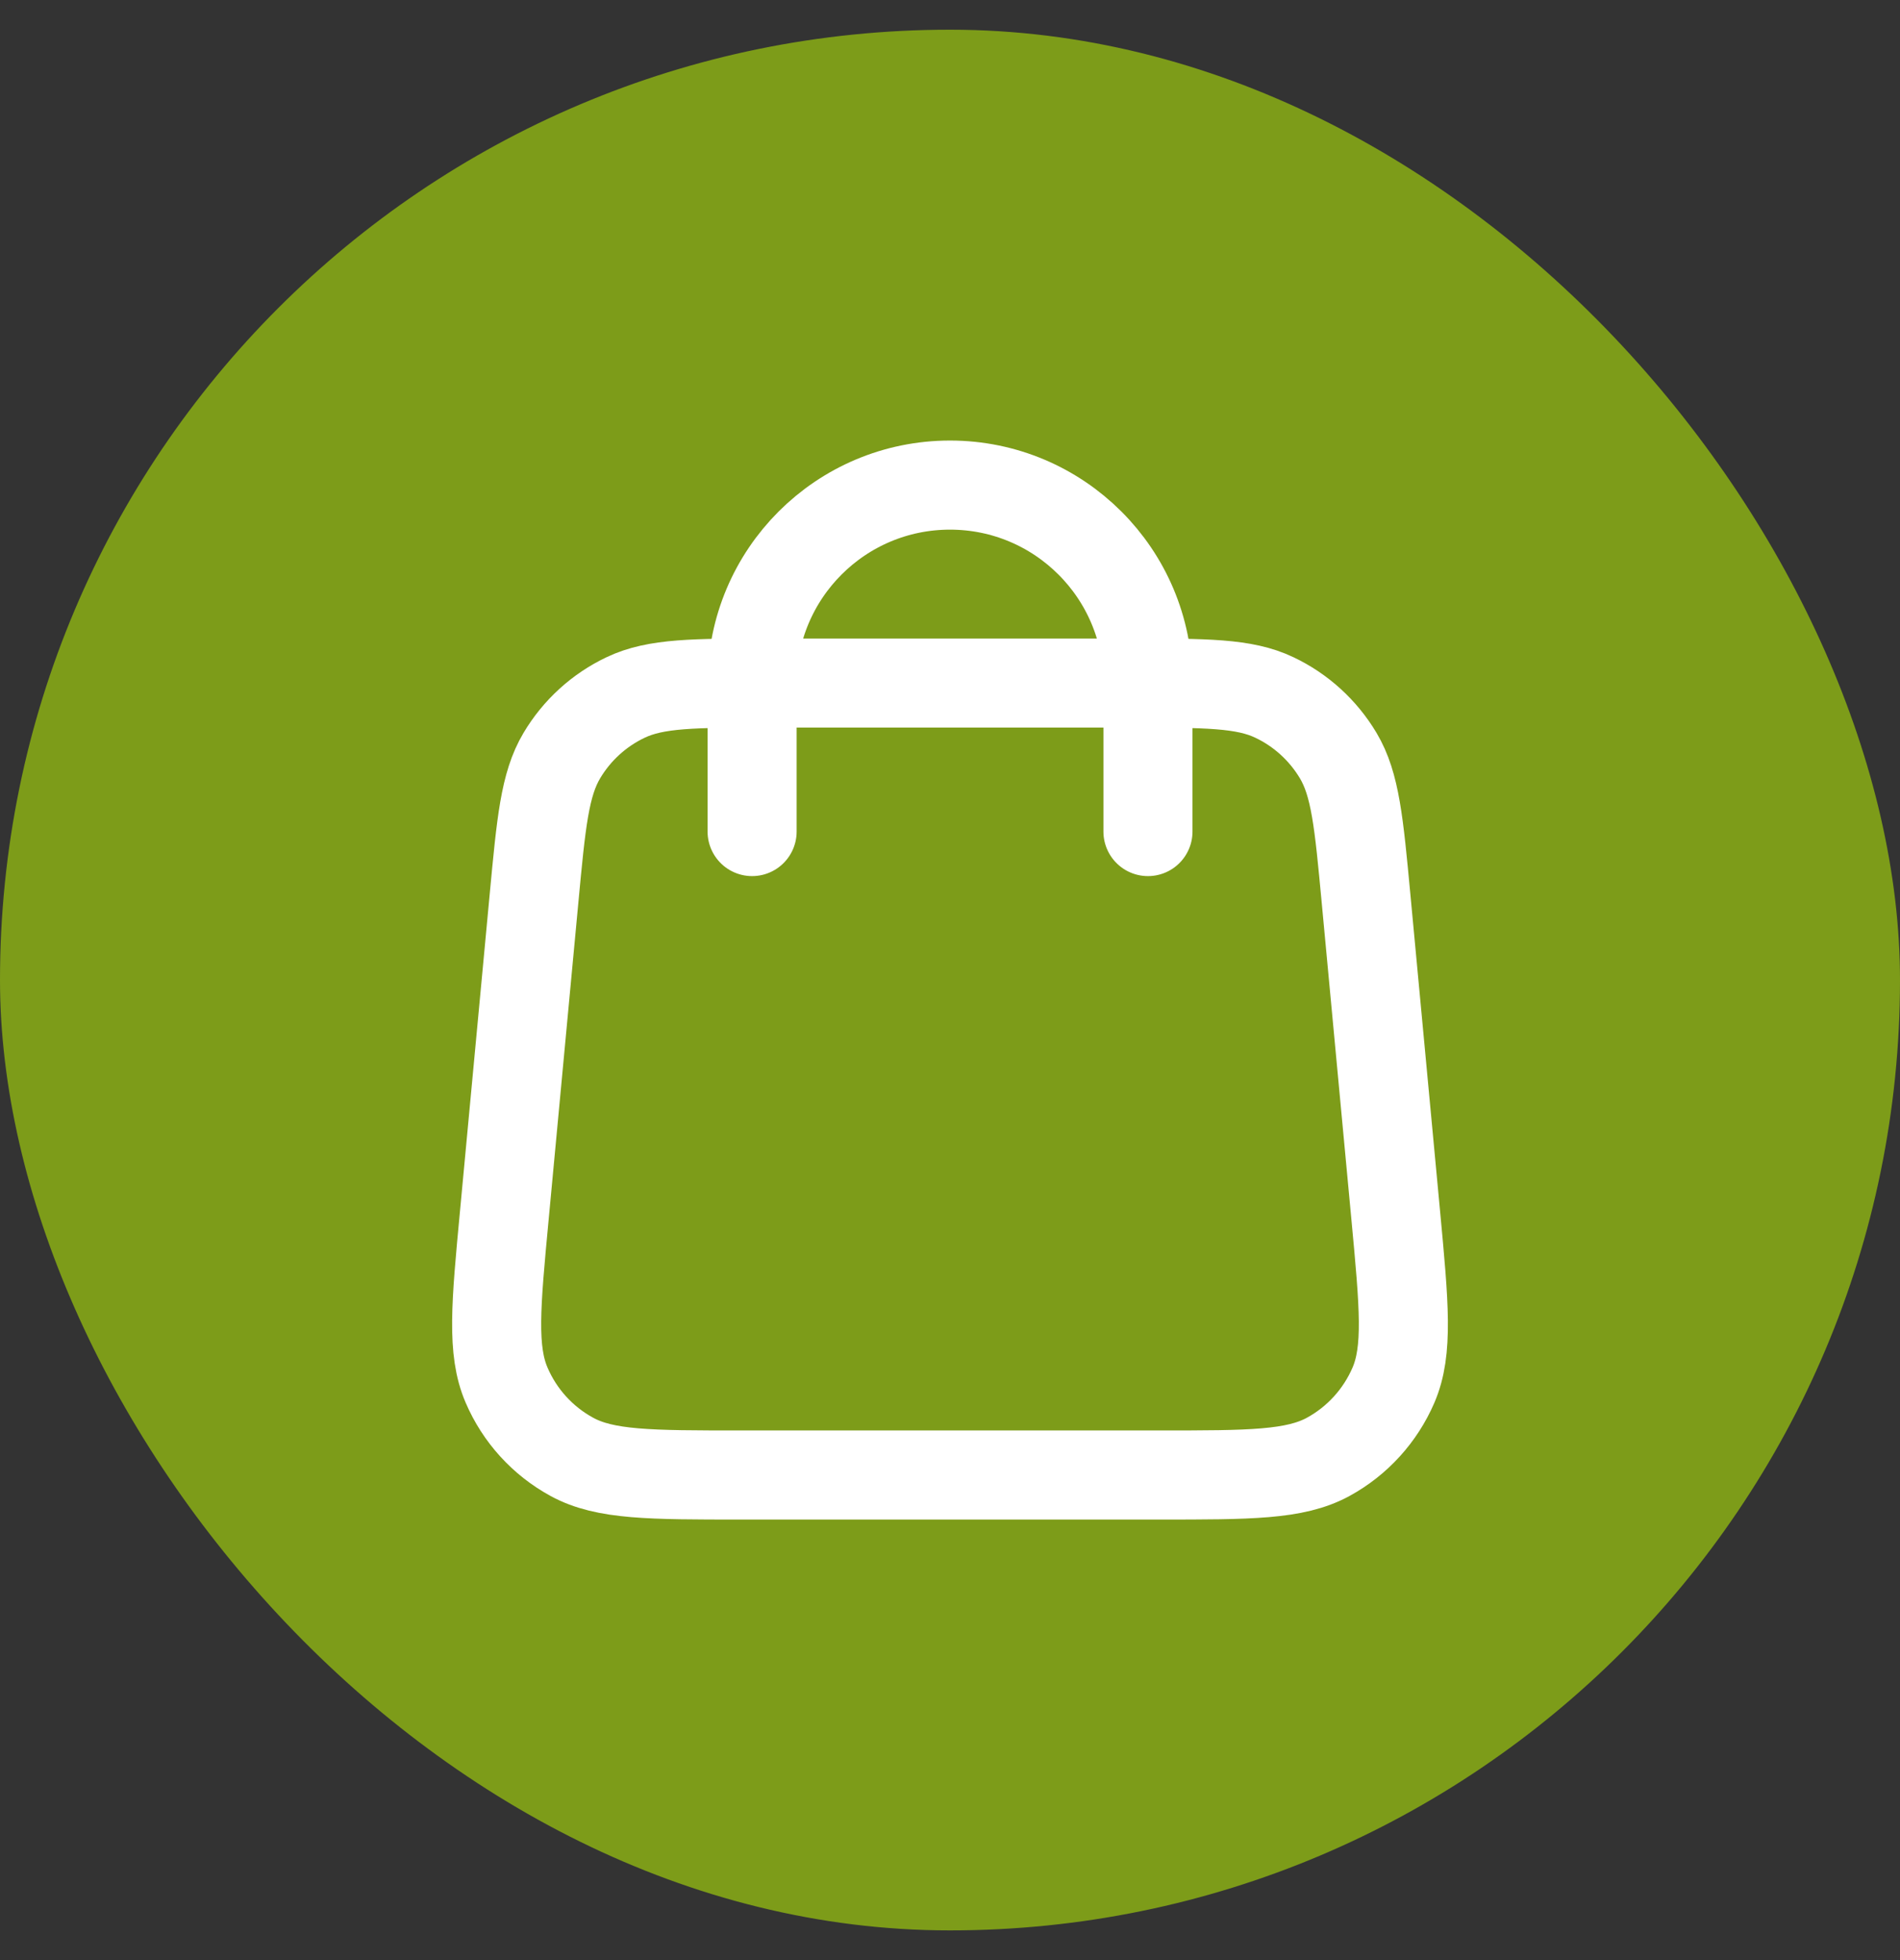
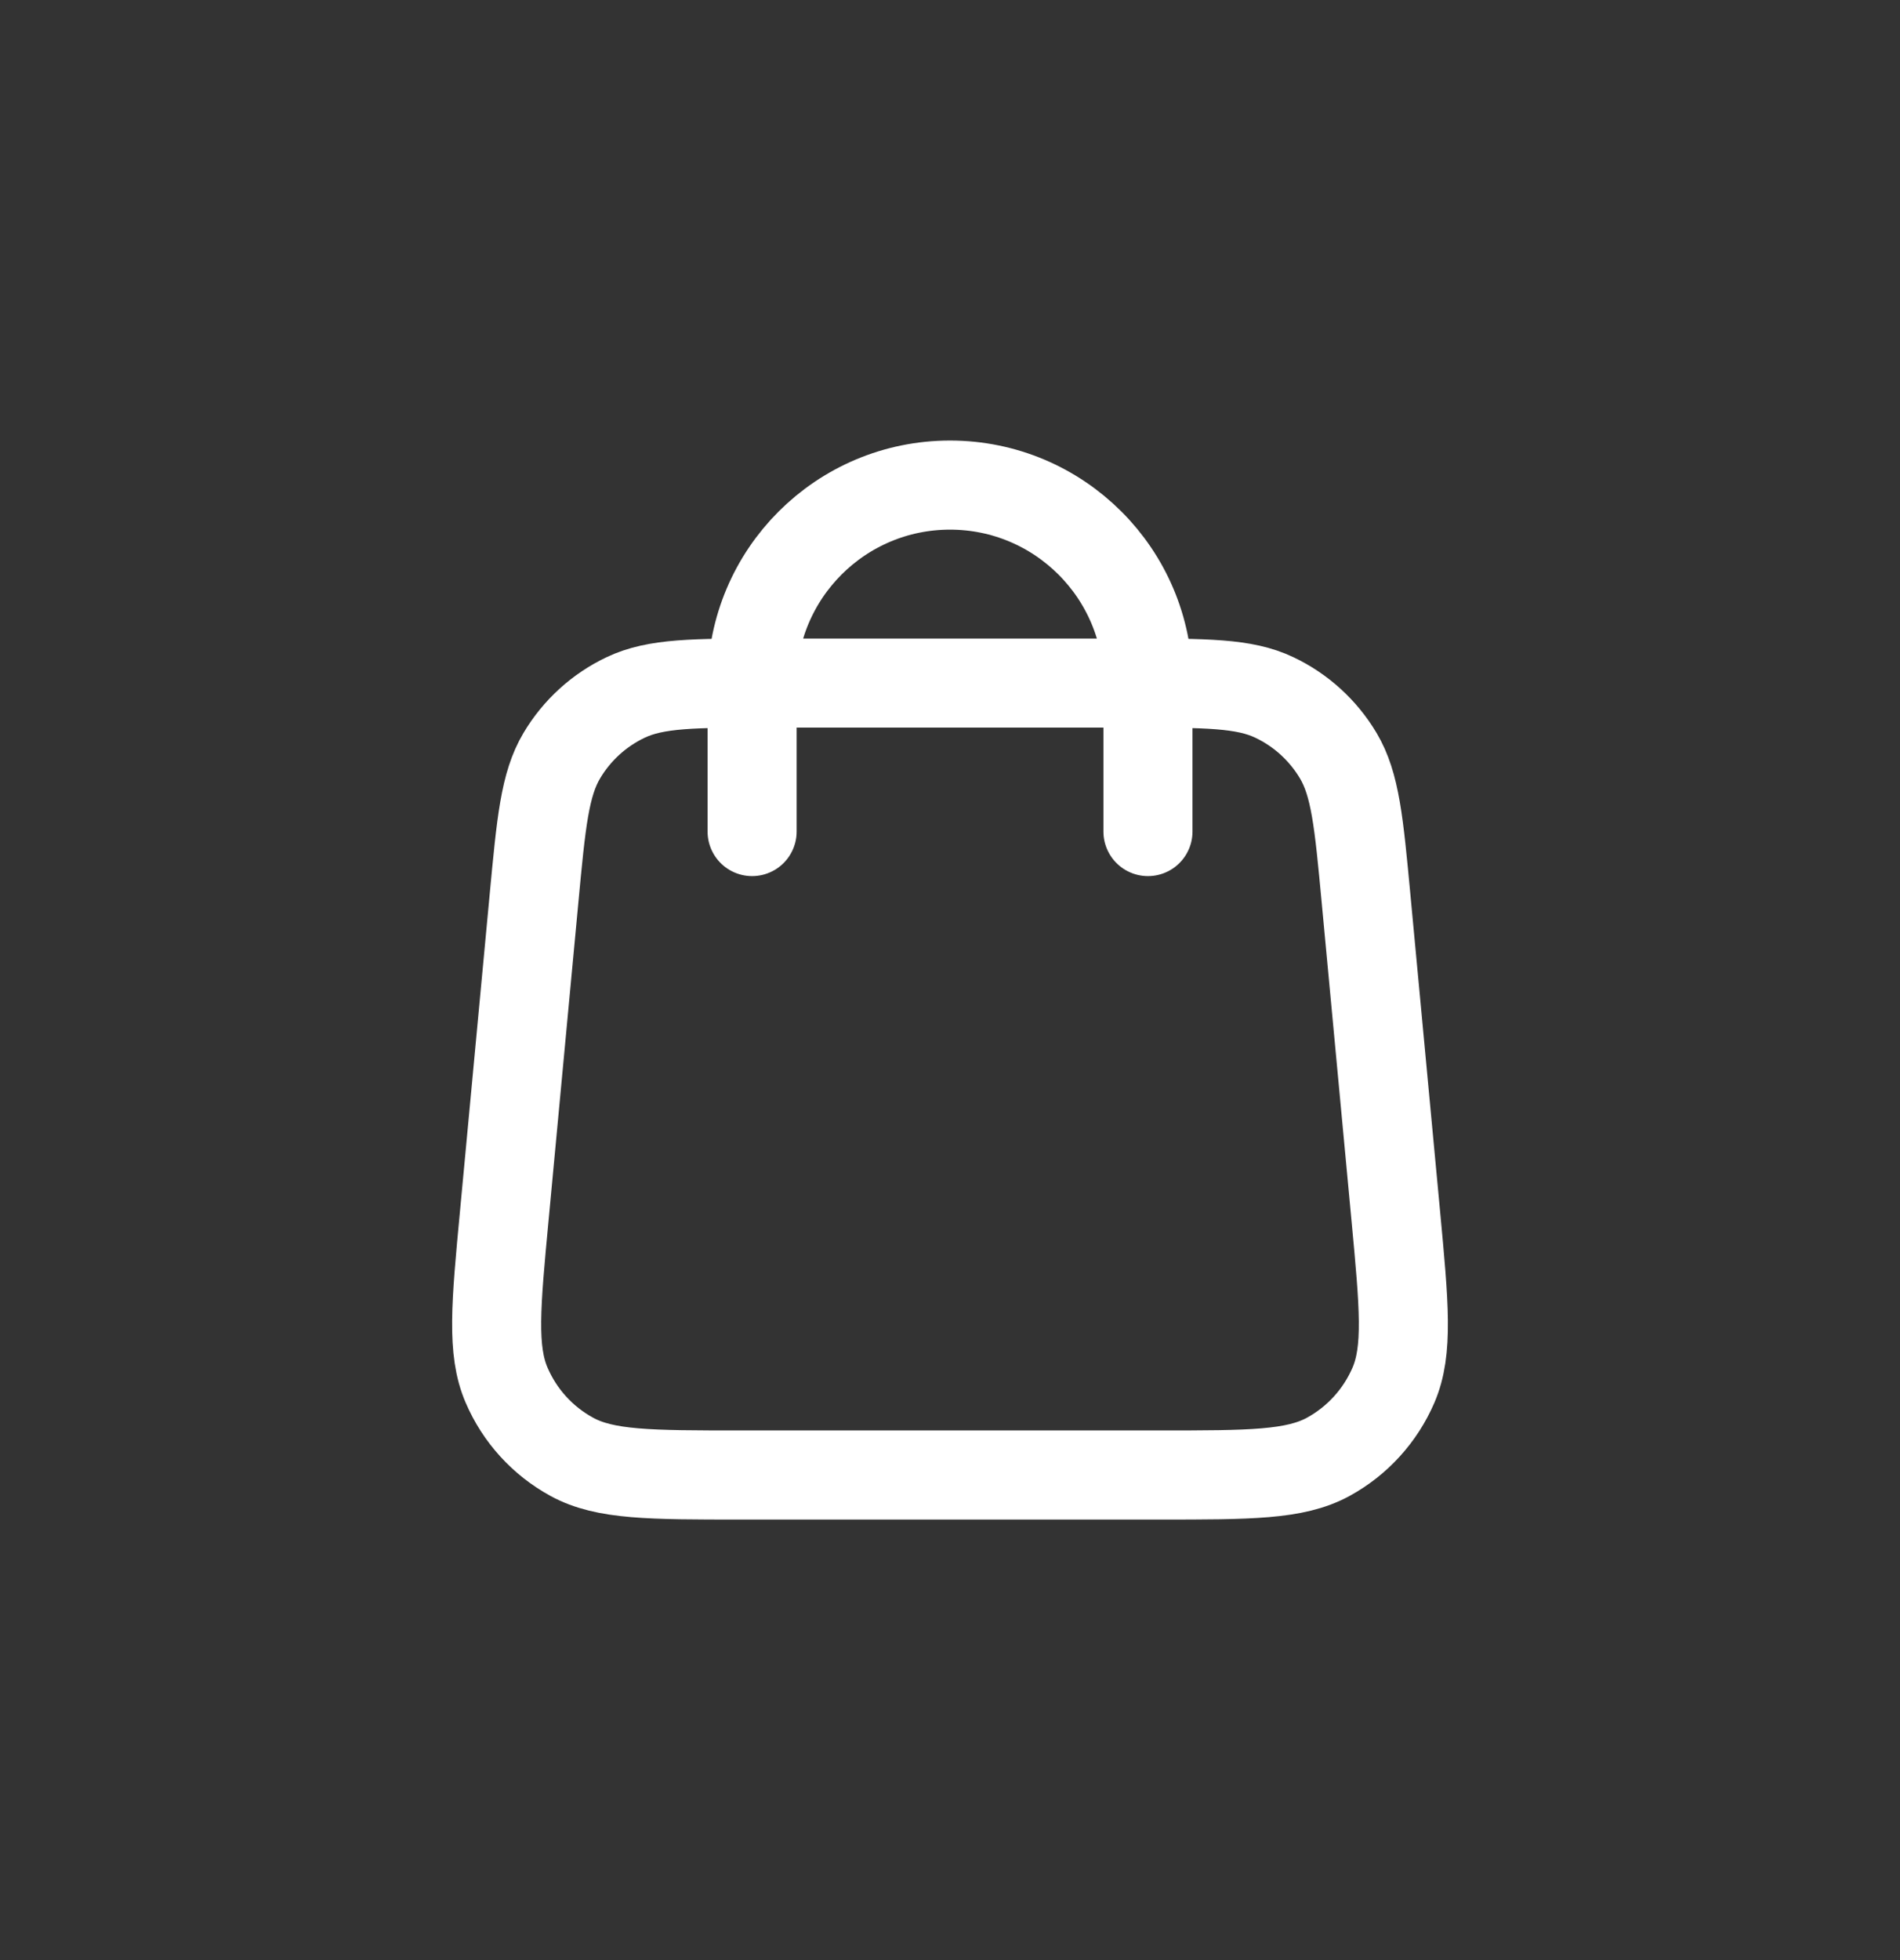
<svg xmlns="http://www.w3.org/2000/svg" width="32" height="33" viewBox="0 0 32 33" fill="none">
  <rect x="0" y="0" width="32" height="33" fill="#333333" stroke="none" />
-   <rect y="0.5" width="32" height="32" rx="16" fill="#7D9C19" />
  <path d="M19.334 14V11.5C19.334 9.659 17.841 8.167 16 8.167C14.159 8.167 12.667 9.659 12.667 11.5V14M8.994 15.127L8.494 20.46C8.351 21.977 8.28 22.735 8.532 23.32C8.753 23.835 9.14 24.26 9.632 24.528C10.191 24.833 10.953 24.833 12.476 24.833H19.524C21.047 24.833 21.809 24.833 22.369 24.528C22.86 24.26 23.247 23.835 23.469 23.32C23.72 22.735 23.649 21.977 23.507 20.46L23.007 15.127C22.887 13.846 22.827 13.206 22.539 12.722C22.285 12.296 21.91 11.954 21.462 11.742C20.954 11.5 20.311 11.5 19.024 11.5L12.976 11.5C11.69 11.5 11.047 11.5 10.538 11.742C10.09 11.954 9.715 12.296 9.462 12.722C9.174 13.206 9.114 13.846 8.994 15.127Z" stroke="white" stroke-width="1.5" stroke-linecap="round" stroke-linejoin="round" />
</svg>